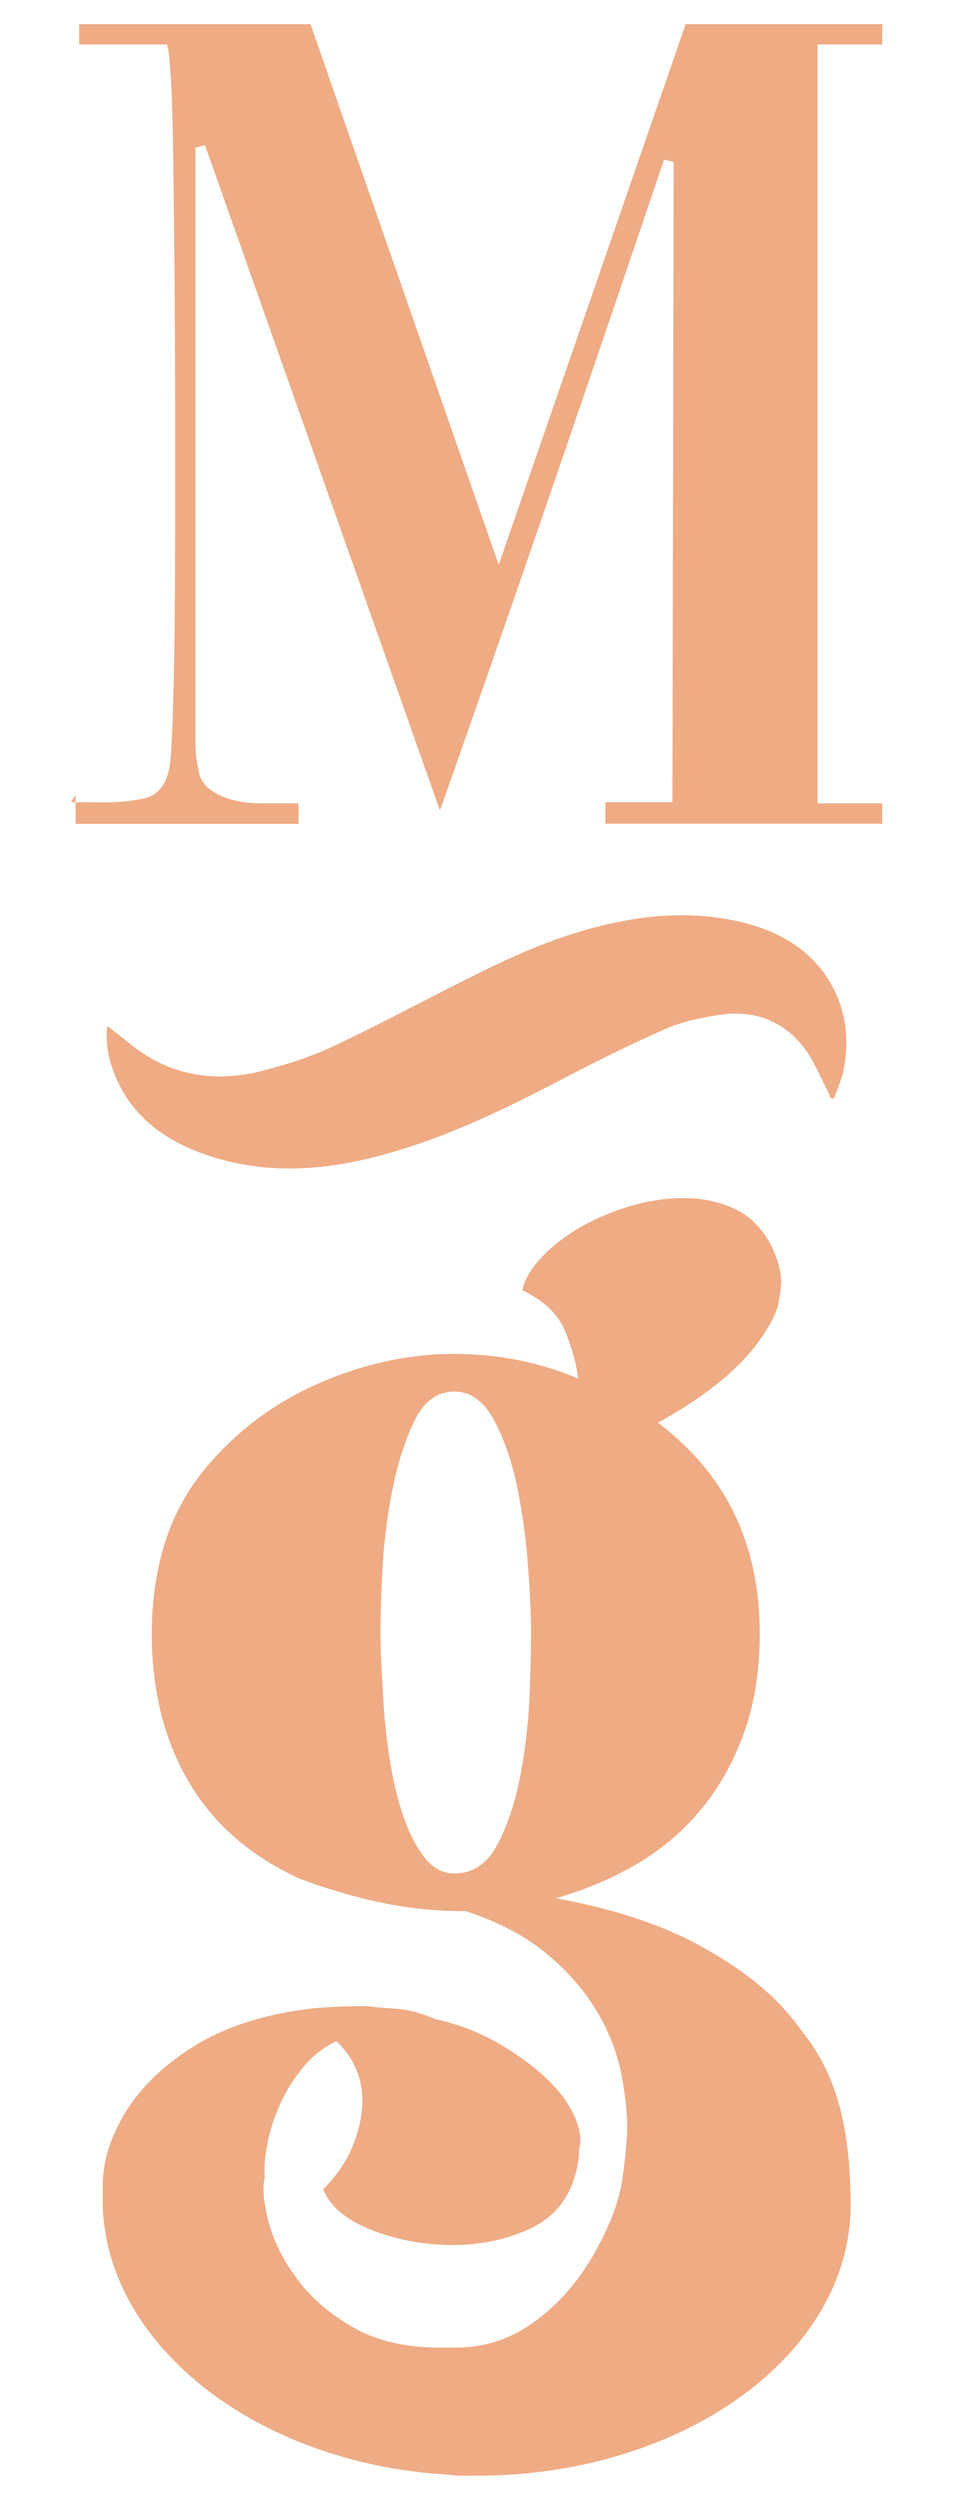
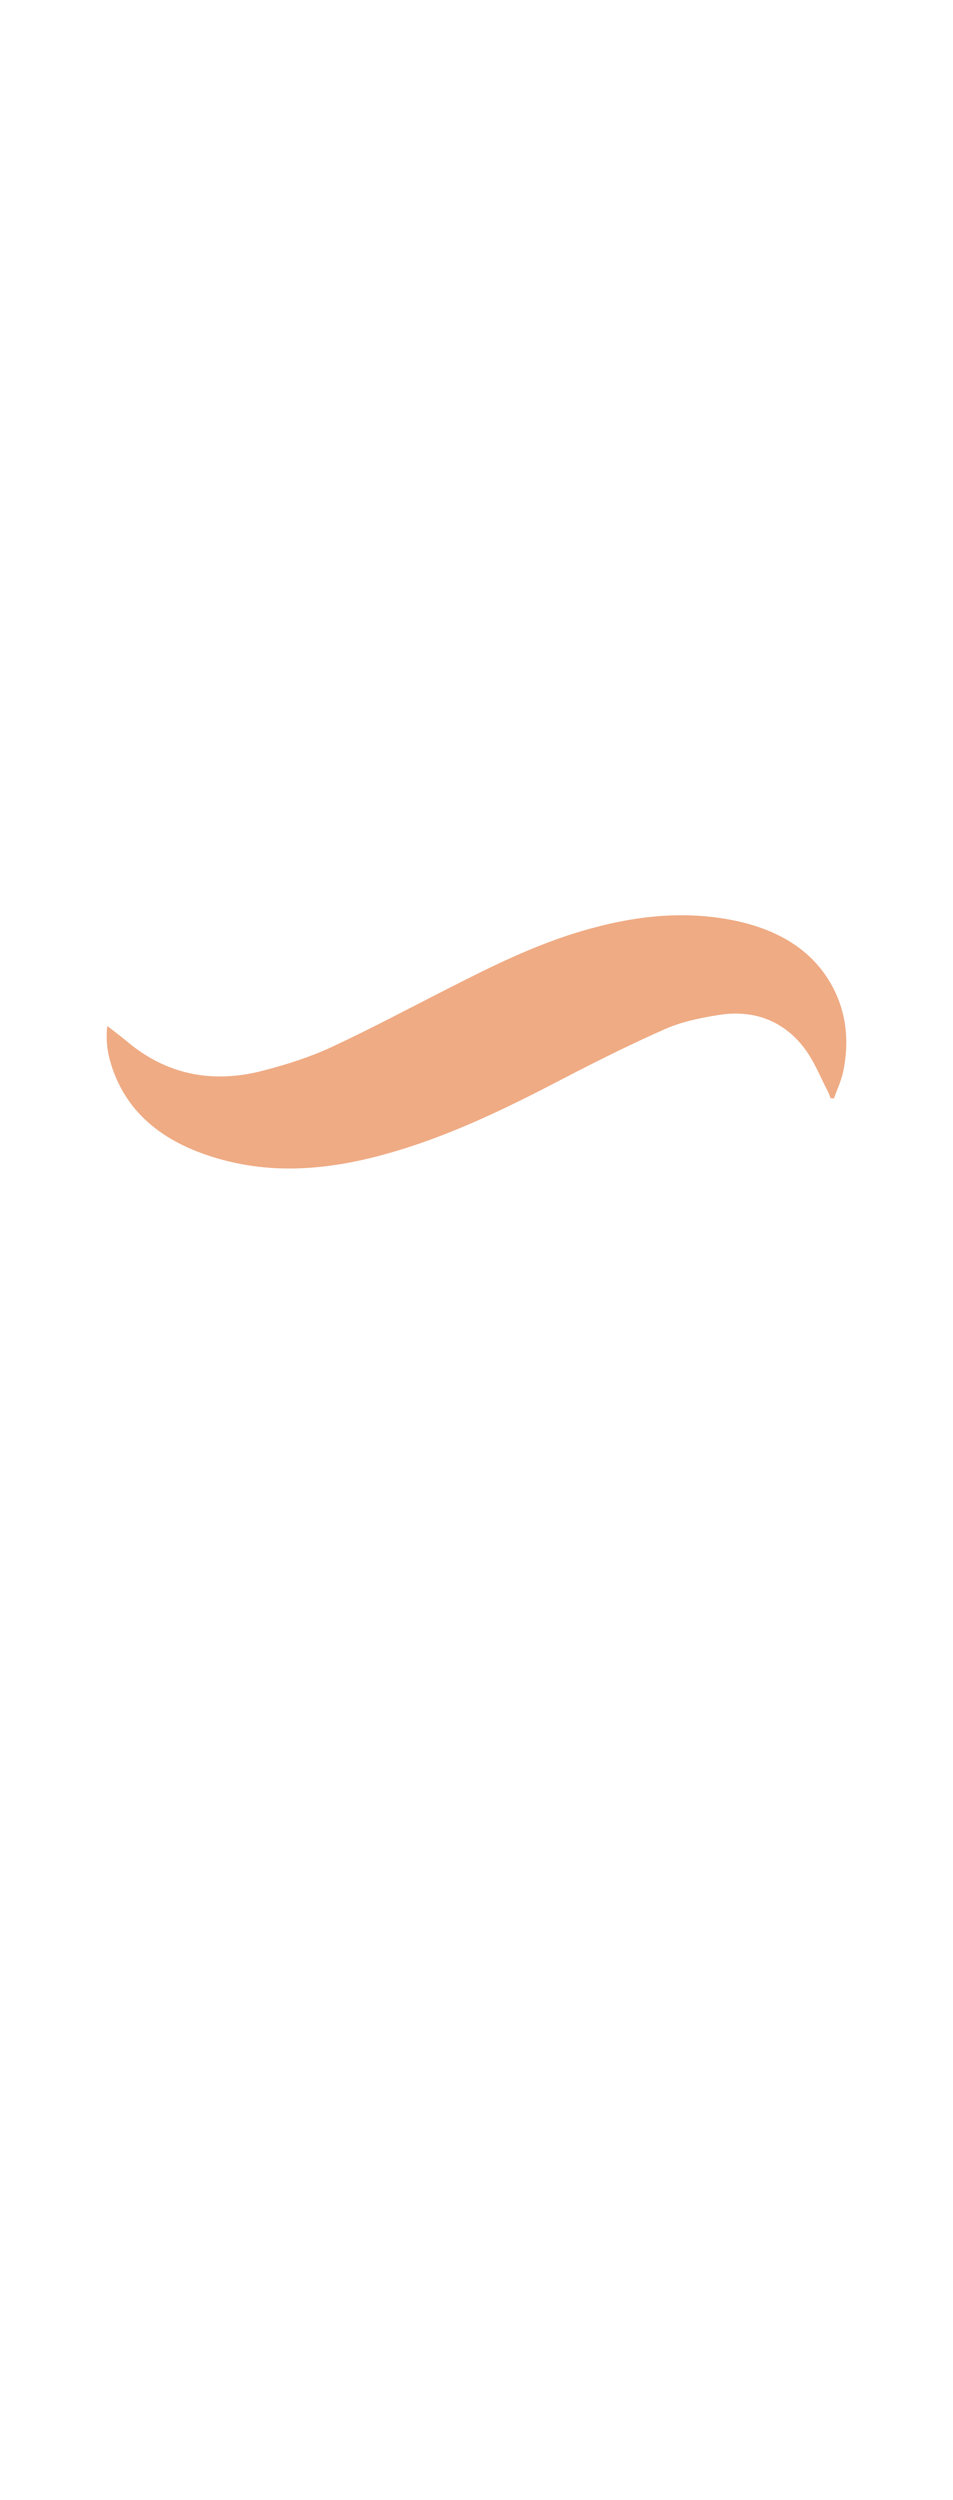
<svg xmlns="http://www.w3.org/2000/svg" version="1.1" id="Layer_1" x="0px" y="0px" viewBox="0 0 134.13 351.78" style="enable-background:new 0 0 134.13 351.78;" xml:space="preserve">
  <style type="text/css">
	.st0{fill:#EFAB84;}
</style>
  <g>
    <path class="st0" d="M117.37,154.58c0.45-1.28,1.05-2.53,1.32-3.84c0.8-3.95,0.53-7.85-1.34-11.55c-2.68-5.3-7.6-8.32-13.93-9.64   c-7.36-1.53-14.57-0.6-21.65,1.5c-6.57,1.95-12.54,4.92-18.5,7.95c-5.55,2.82-11.04,5.76-16.71,8.39c-3.03,1.4-6.34,2.45-9.65,3.3   c-7.21,1.85-13.6,0.43-19-4.11c-0.88-0.74-1.81-1.43-2.8-2.2c-0.24,1.85-0.02,3.66,0.54,5.44c2.21,7.1,7.81,11.27,15.67,13.39   c7.83,2.11,15.56,1.27,23.21-0.88c8.78-2.47,16.74-6.38,24.61-10.48c4.77-2.48,9.6-4.9,14.56-7.08c2.28-1,4.9-1.54,7.43-1.94   c5.12-0.82,9.2,0.94,12.01,4.58c1.44,1.86,2.27,4.08,3.37,6.15c0.17,0.31,0.26,0.66,0.38,0.98   C117.06,154.54,117.22,154.56,117.37,154.58z" />
-     <path class="st0" d="M10.64,111.87v1.01H9.96L10.64,111.87z M42.02,115.92v-2.87h-1.18c-1.35,0-2.73,0-4.13,0   c-1.4,0-2.75-0.17-4.05-0.51s-2.39-0.87-3.29-1.6c-0.9-0.73-1.41-1.77-1.52-3.12c-0.23-0.9-0.34-2.02-0.34-3.38   c0-1.35,0-3.65,0-6.92V20.78l1.35-0.34l33.06,93.62c5.4-15.29,10.71-30.56,15.94-45.8c5.23-15.24,10.43-30.51,15.6-45.8l1.35,0.34   l-0.17,90.08H85.2v3.04h38.97v-2.87h-9.11V6.27h9.11V3.4H96.5L70.19,79.48L43.7,3.4H11.14v2.87h12.32   c0.22,0.23,0.42,1.83,0.59,4.81c0.17,2.98,0.28,6.83,0.34,11.56c0.05,4.72,0.11,10.1,0.17,16.11c0.05,6.02,0.09,12.12,0.09,18.3   c0,5.74,0,11.39,0,16.95s-0.03,10.63-0.09,15.18c-0.06,4.55-0.14,8.43-0.25,11.64c-0.11,3.2-0.23,5.32-0.34,6.33   c-0.34,3.04-1.6,4.78-3.8,5.23c-2.19,0.45-4.7,0.62-7.51,0.51h-2.02v3.04H42.02z" />
-     <path class="st0" d="M113.18,286.25c-0.85-1.2-1.78-2.4-2.87-3.6c-2.98-3.29-7.09-6.33-12.33-9.14c-5.24-2.8-11.81-4.93-19.73-6.4   c3.92-1.1,7.63-2.65,11.12-4.66c3.49-2.01,6.52-4.54,9.1-7.59c2.58-3.05,4.63-6.64,6.16-10.79c1.53-4.14,2.3-8.89,2.3-14.26   c0-12.55-4.78-22.42-14.34-29.61c2.92-1.58,5.64-3.35,8.13-5.3c2.5-1.95,4.54-4.02,6.12-6.21c1.58-2.19,2.5-3.99,2.74-5.39   c0.24-1.4,0.37-2.34,0.37-2.83c0-1.7-0.55-3.59-1.65-5.67c-1.34-2.31-3.08-3.93-5.21-4.84c-2.13-0.91-4.42-1.37-6.86-1.37   c-2.44,0-4.91,0.37-7.42,1.1c-2.51,0.73-4.84,1.71-6.98,2.92c-2.14,1.22-3.97,2.62-5.49,4.2c-1.53,1.59-2.47,3.17-2.83,4.75   c3.05,1.46,5.06,3.38,6.03,5.76c0.97,2.38,1.58,4.6,1.83,6.67c-5.49-2.31-11.28-3.47-17.38-3.47c-6.59,0-13.08,1.43-19.48,4.3   c-6.4,2.86-11.8,7.04-16.19,12.52c-2.44,3.17-4.21,6.64-5.31,10.42c-1.1,3.78-1.65,7.8-1.65,12.06c0,8.04,1.74,15.02,5.21,20.93   c3.47,5.91,8.68,10.45,15.63,13.62c3.9,1.46,7.74,2.59,11.52,3.38c3.77,0.79,7.74,1.19,11.88,1.19c4.75,1.58,8.62,3.65,11.61,6.21   c2.99,2.56,5.3,5.27,6.95,8.13c1.65,2.86,2.74,5.73,3.29,8.59c0.55,2.86,0.82,5.33,0.82,7.4c0,1.58-0.21,3.96-0.64,7.13   c-0.43,3.17-1.74,6.7-3.93,10.6c-2.19,3.9-4.96,7.1-8.32,9.6c-3.35,2.5-7.1,3.75-11.24,3.75h-1.1c-5.24,0.12-9.57-0.76-12.98-2.65   c-3.41-1.89-6.12-4.18-8.13-6.85c-2.01-2.68-3.38-5.39-4.11-8.13c-0.73-2.74-0.92-4.84-0.55-6.31c-0.12-1.1-0.03-2.53,0.28-4.29   c0.3-1.77,0.85-3.6,1.64-5.49c0.79-1.89,1.86-3.69,3.2-5.39c1.34-1.71,2.98-3.05,4.93-4.02c1.22,1.1,2.16,2.43,2.83,4.02   c0.67,1.58,0.94,3.32,0.82,5.21c-0.12,1.89-0.61,3.84-1.46,5.85c-0.86,2.01-2.19,3.93-4.02,5.76c0.97,2.43,3.26,4.36,6.86,5.76   c3.59,1.4,7.4,2.1,11.42,2.1c3.9,0,7.49-0.76,10.79-2.29c3.29-1.52,5.42-4.05,6.4-7.59c0.37-1.22,0.55-2.44,0.55-3.65   c0.37-1.34,0.12-2.92-0.73-4.75c-0.85-1.83-2.19-3.6-4.02-5.3c-1.83-1.71-4.05-3.32-6.67-4.84c-2.62-1.52-5.57-2.65-8.86-3.38   c-1.95-0.85-3.81-1.34-5.57-1.46c-1.77-0.12-3.14-0.24-4.11-0.37c-1.34,0-2.68,0.03-4.02,0.09c-1.34,0.06-2.62,0.15-3.84,0.27   c-6.95,0.85-12.7,2.8-17.27,5.85c-2.27,1.51-4.22,3.15-5.85,4.91c0,0,0,0,0,0c0,0,0,0,0,0c-1.64,1.77-2.95,3.67-3.93,5.69   c-1.46,2.8-2.19,5.67-2.19,8.59c0,0.29,0.01,0.62,0.02,0.96c-0.01,0.3-0.02,0.6-0.02,0.92c0,20.07,21.44,37.11,48.64,38.66   c0.66,0.1,1.32,0.15,2,0.15h1.28c0.07,0,0.15-0.02,0.22-0.02c0.17,0,0.33,0.02,0.5,0.02c29.07,0,52.63-17.06,52.63-38.11   C119.7,301.16,118.37,292.8,113.18,286.25z M74.57,237.77c-0.12,3.72-0.52,7.49-1.19,11.33c-0.67,3.84-1.74,7.22-3.2,10.14   c-1.46,2.92-3.54,4.39-6.22,4.39c-1.71,0-3.17-0.82-4.39-2.47c-1.22-1.65-2.22-3.72-3.02-6.22c-0.79-2.5-1.4-5.24-1.83-8.22   c-0.43-2.98-0.7-5.82-0.82-8.5c-0.12-1.95-0.21-3.62-0.27-5.03c-0.06-1.4-0.09-2.59-0.09-3.56c0-1.95,0.09-4.78,0.27-8.5   c0.18-3.72,0.64-7.46,1.37-11.24c0.73-3.77,1.77-7.06,3.11-9.87c1.34-2.8,3.23-4.2,5.67-4.2c2.31,0,4.2,1.4,5.67,4.2   c1.46,2.81,2.56,6.1,3.29,9.87c0.73,3.78,1.22,7.56,1.46,11.33c0.24,3.78,0.37,6.58,0.37,8.41   C74.75,231.35,74.69,234.06,74.57,237.77z" />
  </g>
</svg>